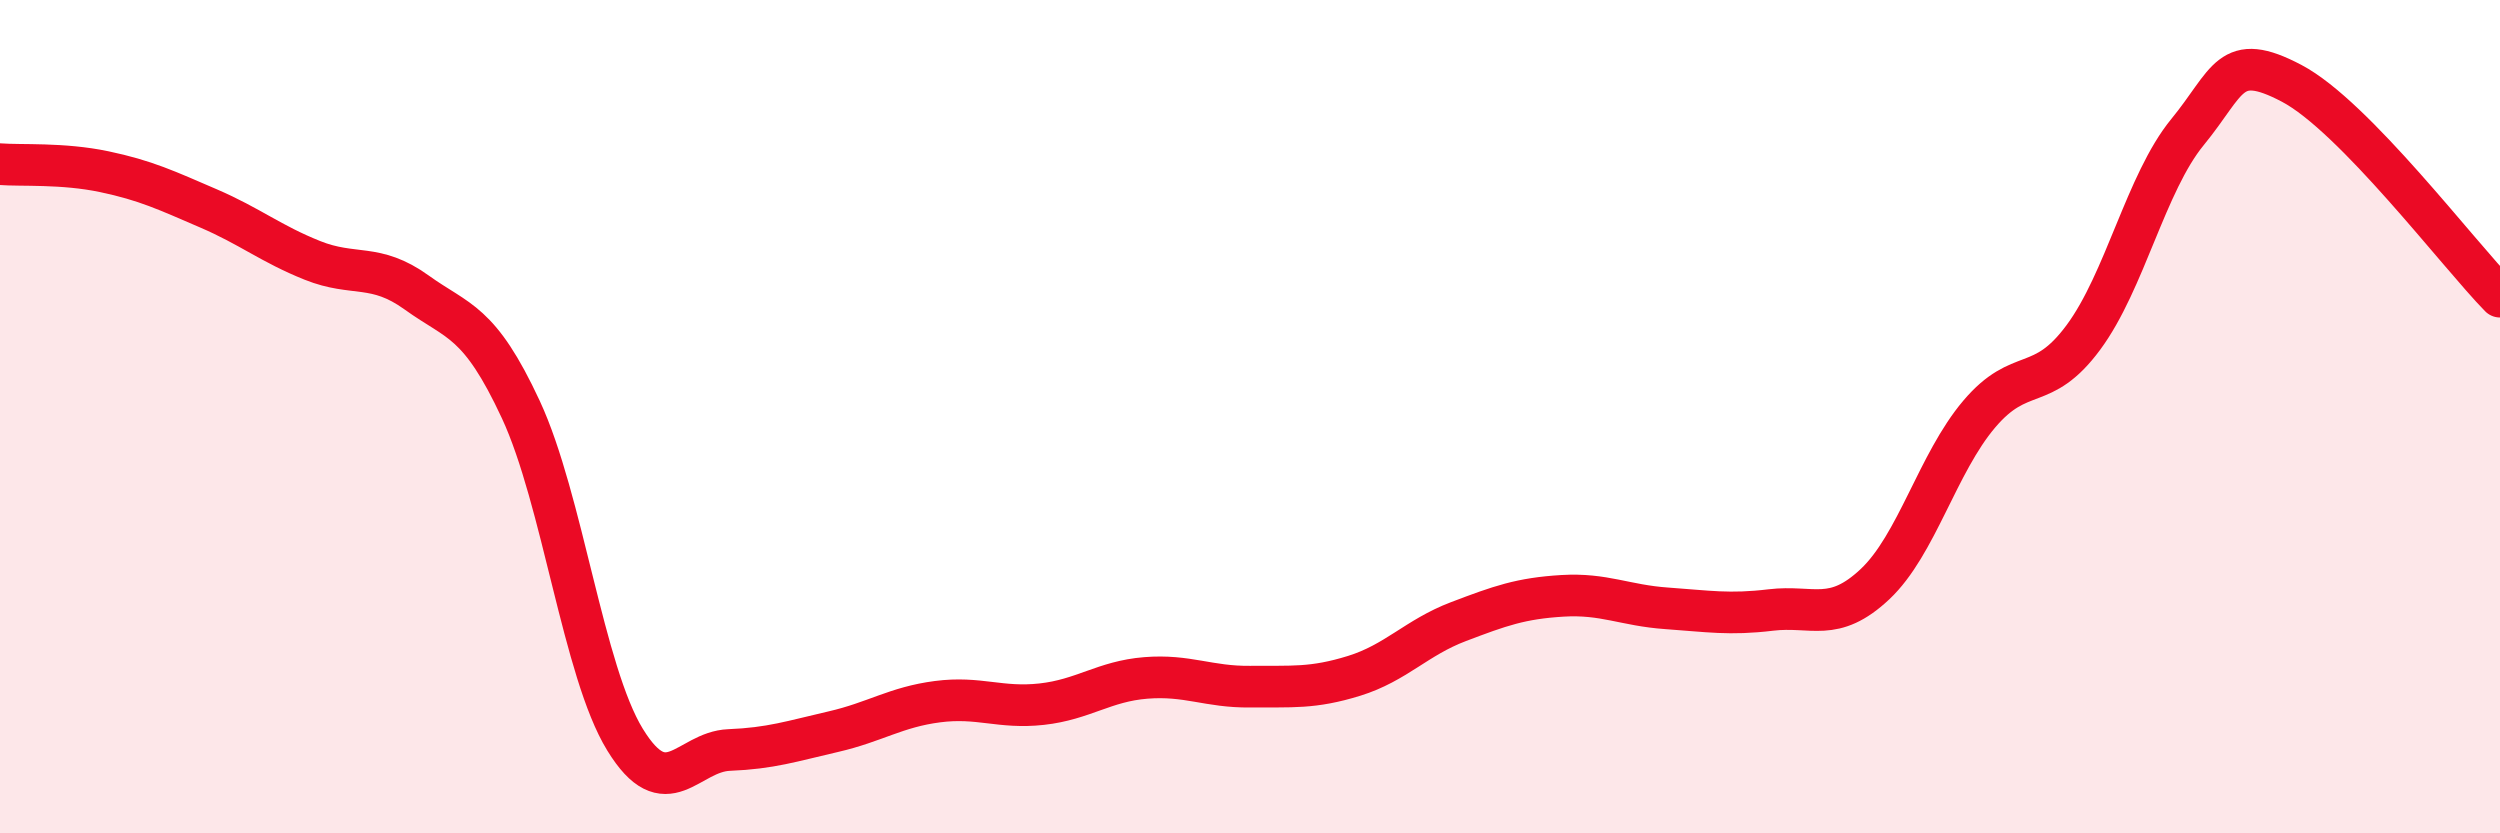
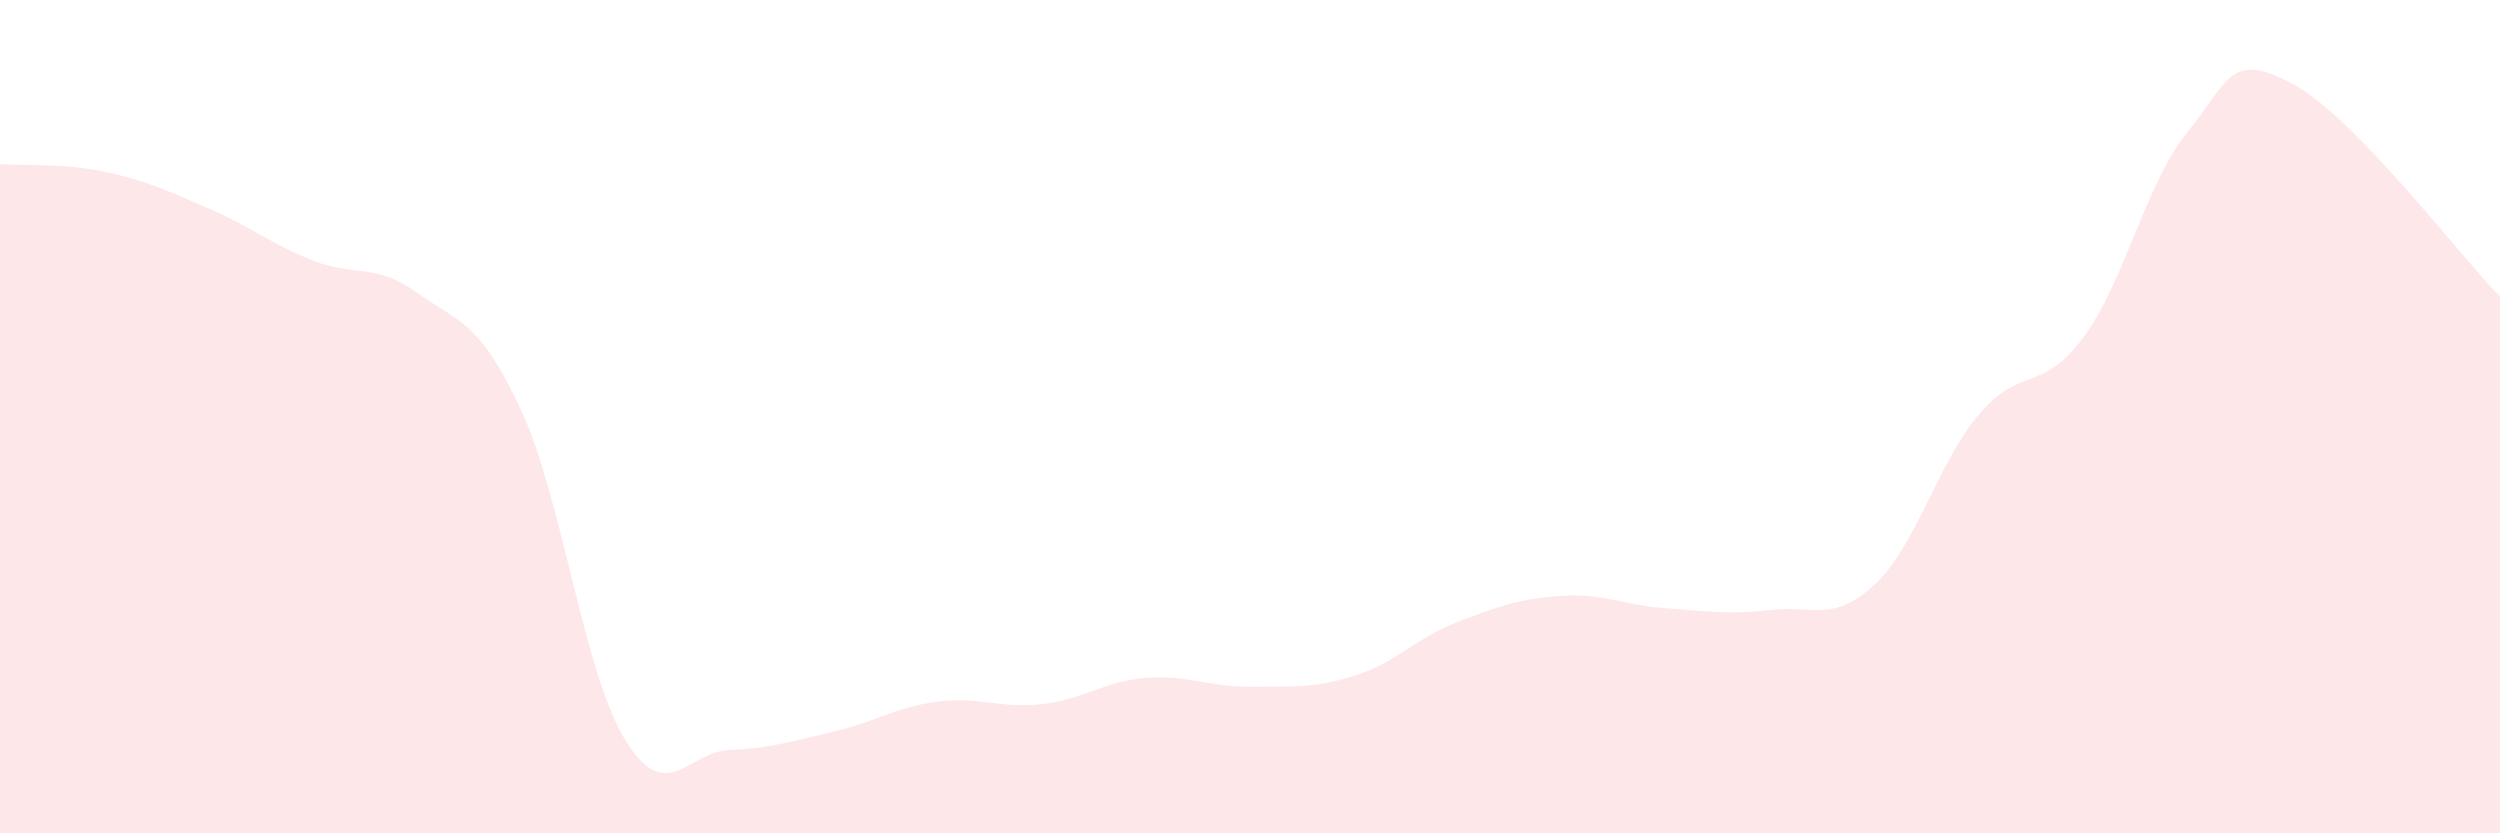
<svg xmlns="http://www.w3.org/2000/svg" width="60" height="20" viewBox="0 0 60 20">
  <path d="M 0,3.94 C 0.5,3.98 1.5,3.91 2.5,4.12 C 3.5,4.33 4,4.57 5,5 C 6,5.43 6.5,5.85 7.5,6.25 C 8.5,6.65 9,6.3 10,7.02 C 11,7.74 11.5,7.68 12.5,9.83 C 13.5,11.98 14,16.12 15,17.75 C 16,19.38 16.5,18.04 17.5,18 C 18.5,17.96 19,17.79 20,17.56 C 21,17.33 21.5,16.97 22.5,16.84 C 23.5,16.71 24,17.01 25,16.9 C 26,16.79 26.5,16.35 27.5,16.27 C 28.5,16.19 29,16.49 30,16.48 C 31,16.47 31.5,16.53 32.5,16.22 C 33.5,15.91 34,15.3 35,14.92 C 36,14.54 36.5,14.36 37.5,14.3 C 38.5,14.24 39,14.53 40,14.6 C 41,14.67 41.5,14.76 42.5,14.64 C 43.5,14.52 44,14.96 45,14.02 C 46,13.08 46.5,11.12 47.5,9.94 C 48.5,8.76 49,9.45 50,8.1 C 51,6.75 51.5,4.39 52.5,3.17 C 53.5,1.95 53.5,1.21 55,2 C 56.5,2.79 59,6.1 60,7.12L60 20L0 20Z" fill="#EB0A25" opacity="0.1" stroke-linecap="round" stroke-linejoin="round" />
-   <path d="M 0,3.94 C 0.5,3.98 1.5,3.91 2.5,4.12 C 3.5,4.33 4,4.57 5,5 C 6,5.43 6.5,5.85 7.5,6.25 C 8.5,6.65 9,6.3 10,7.02 C 11,7.74 11.5,7.68 12.5,9.83 C 13.5,11.98 14,16.12 15,17.75 C 16,19.38 16.5,18.04 17.5,18 C 18.5,17.96 19,17.79 20,17.56 C 21,17.33 21.5,16.97 22.5,16.84 C 23.5,16.71 24,17.01 25,16.9 C 26,16.79 26.5,16.35 27.5,16.27 C 28.5,16.19 29,16.49 30,16.48 C 31,16.47 31.5,16.53 32.5,16.22 C 33.5,15.91 34,15.3 35,14.92 C 36,14.54 36.5,14.36 37.5,14.3 C 38.5,14.24 39,14.53 40,14.6 C 41,14.67 41.5,14.76 42.5,14.64 C 43.5,14.52 44,14.96 45,14.02 C 46,13.08 46.5,11.12 47.5,9.94 C 48.5,8.76 49,9.45 50,8.1 C 51,6.75 51.5,4.39 52.5,3.17 C 53.5,1.95 53.5,1.21 55,2 C 56.5,2.79 59,6.1 60,7.12" stroke="#EB0A25" stroke-width="1" fill="none" stroke-linecap="round" stroke-linejoin="round" />
</svg>